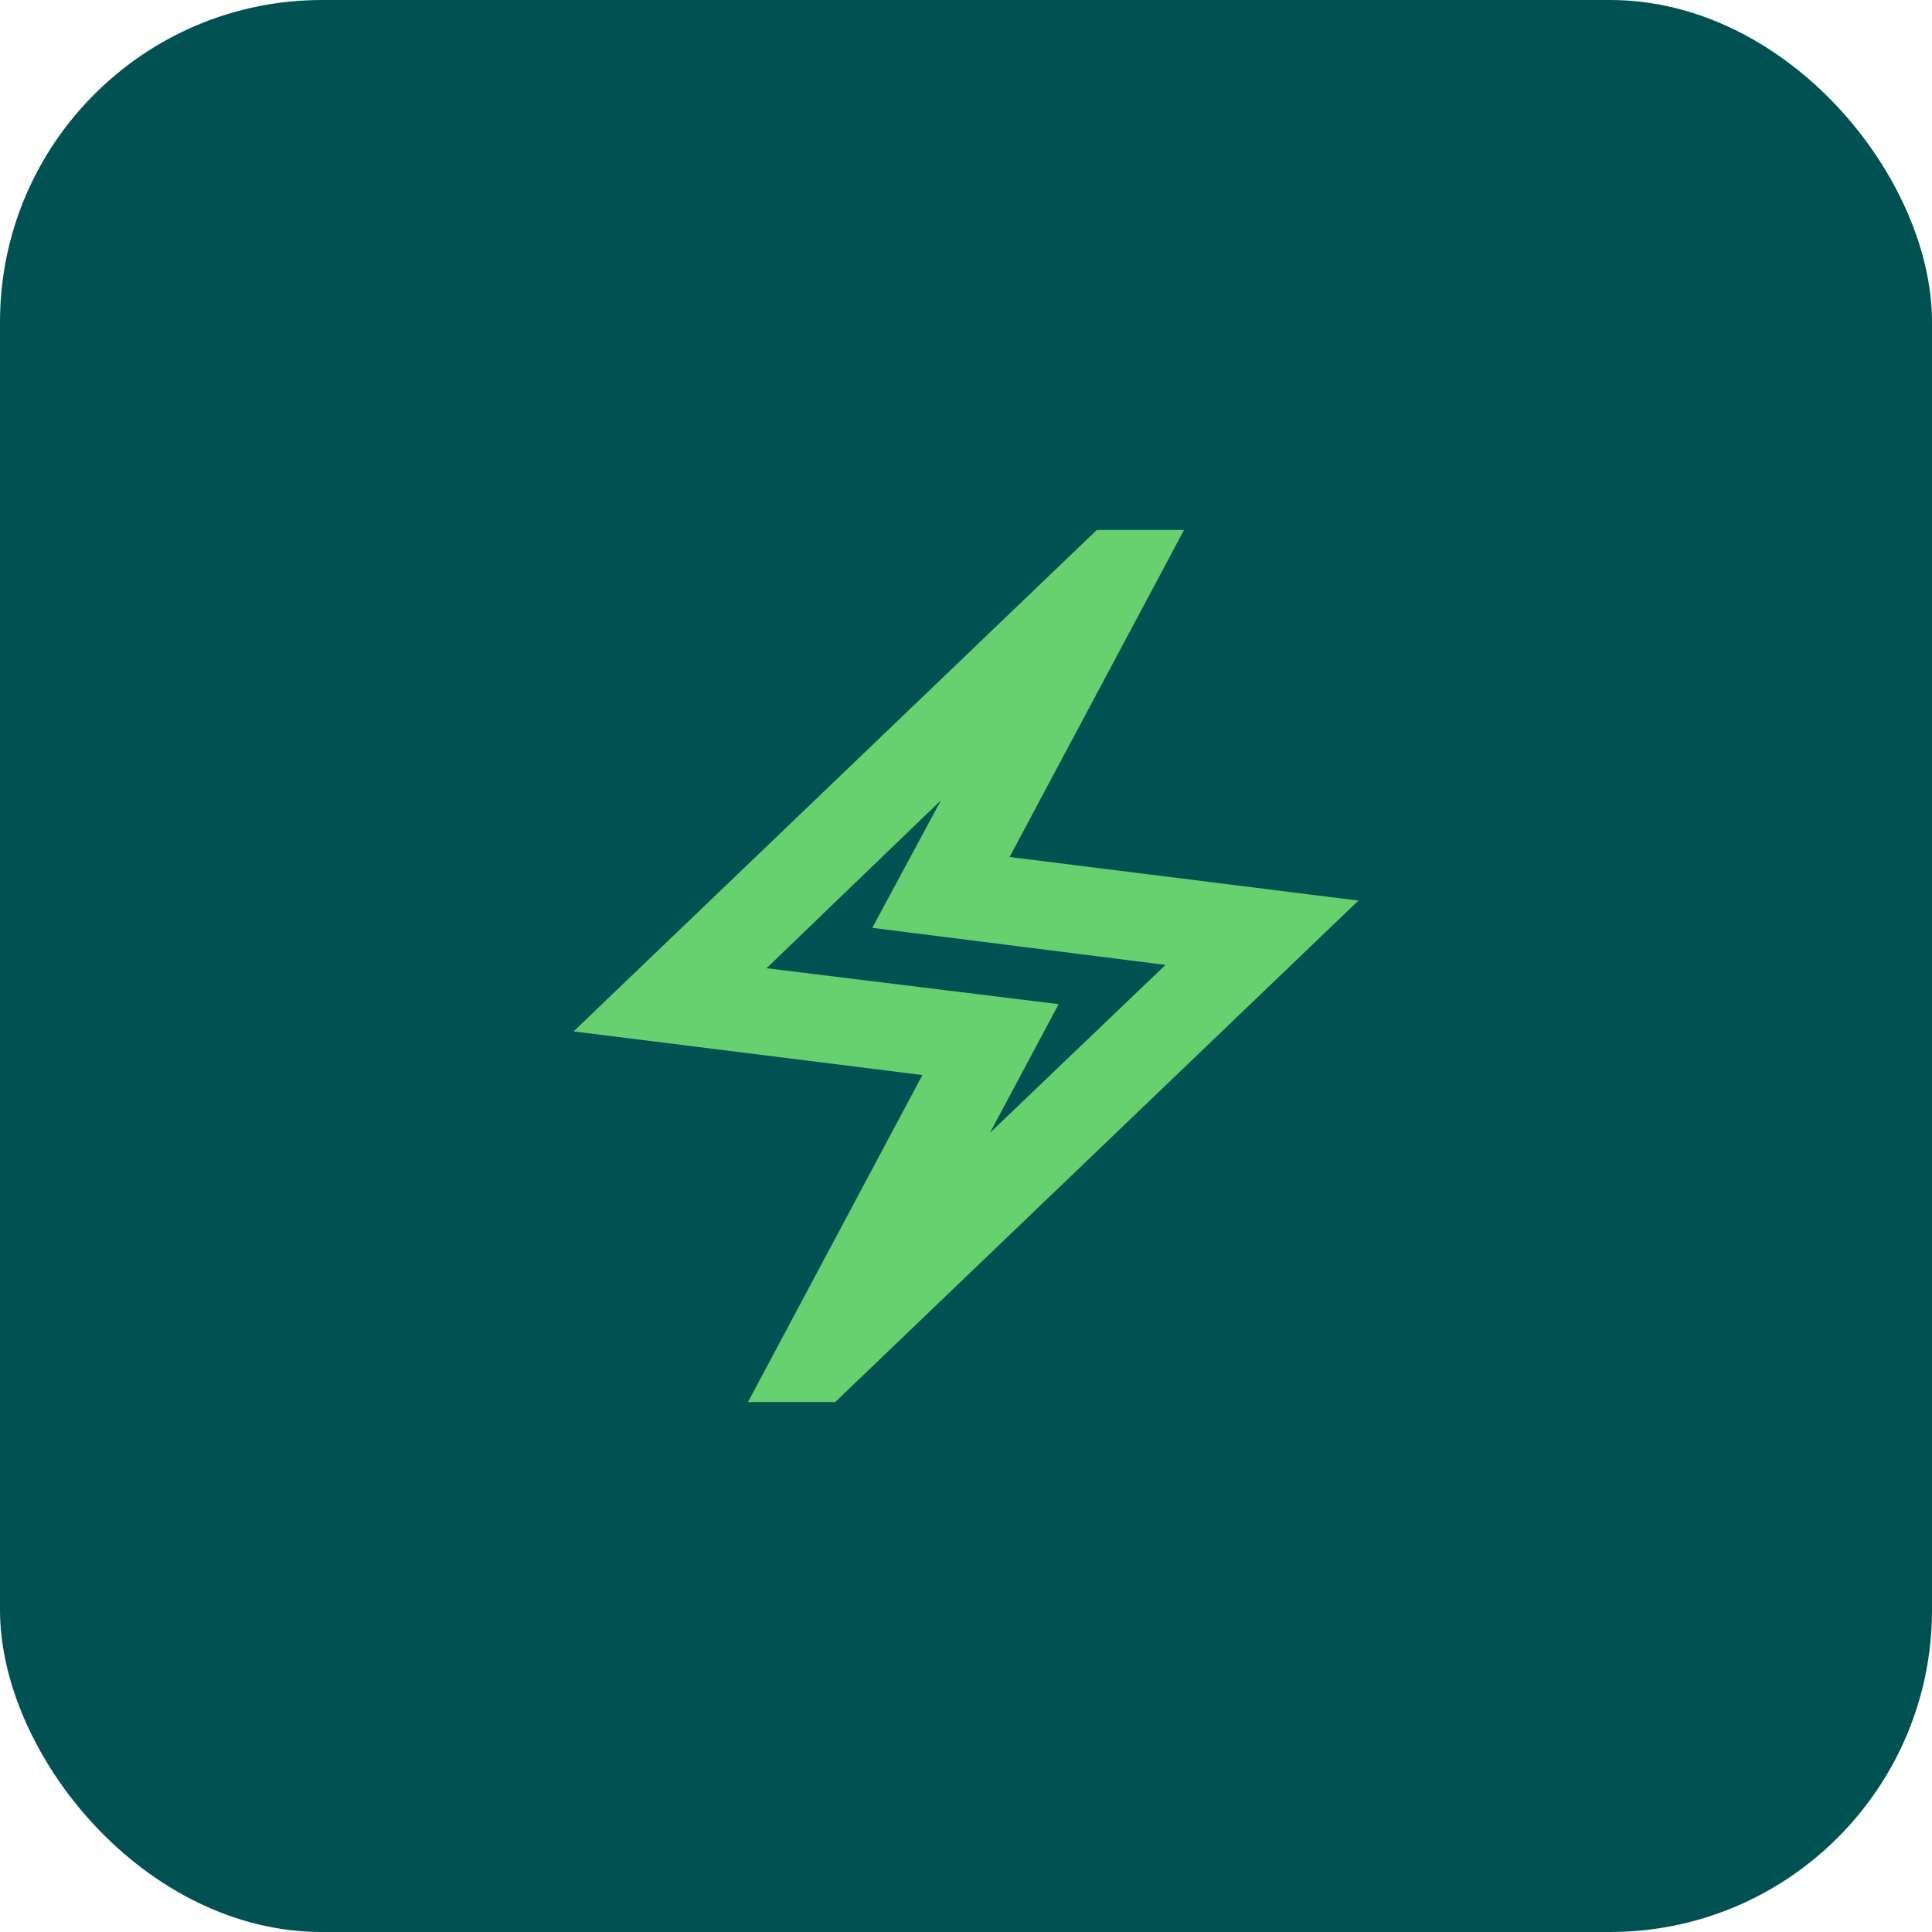
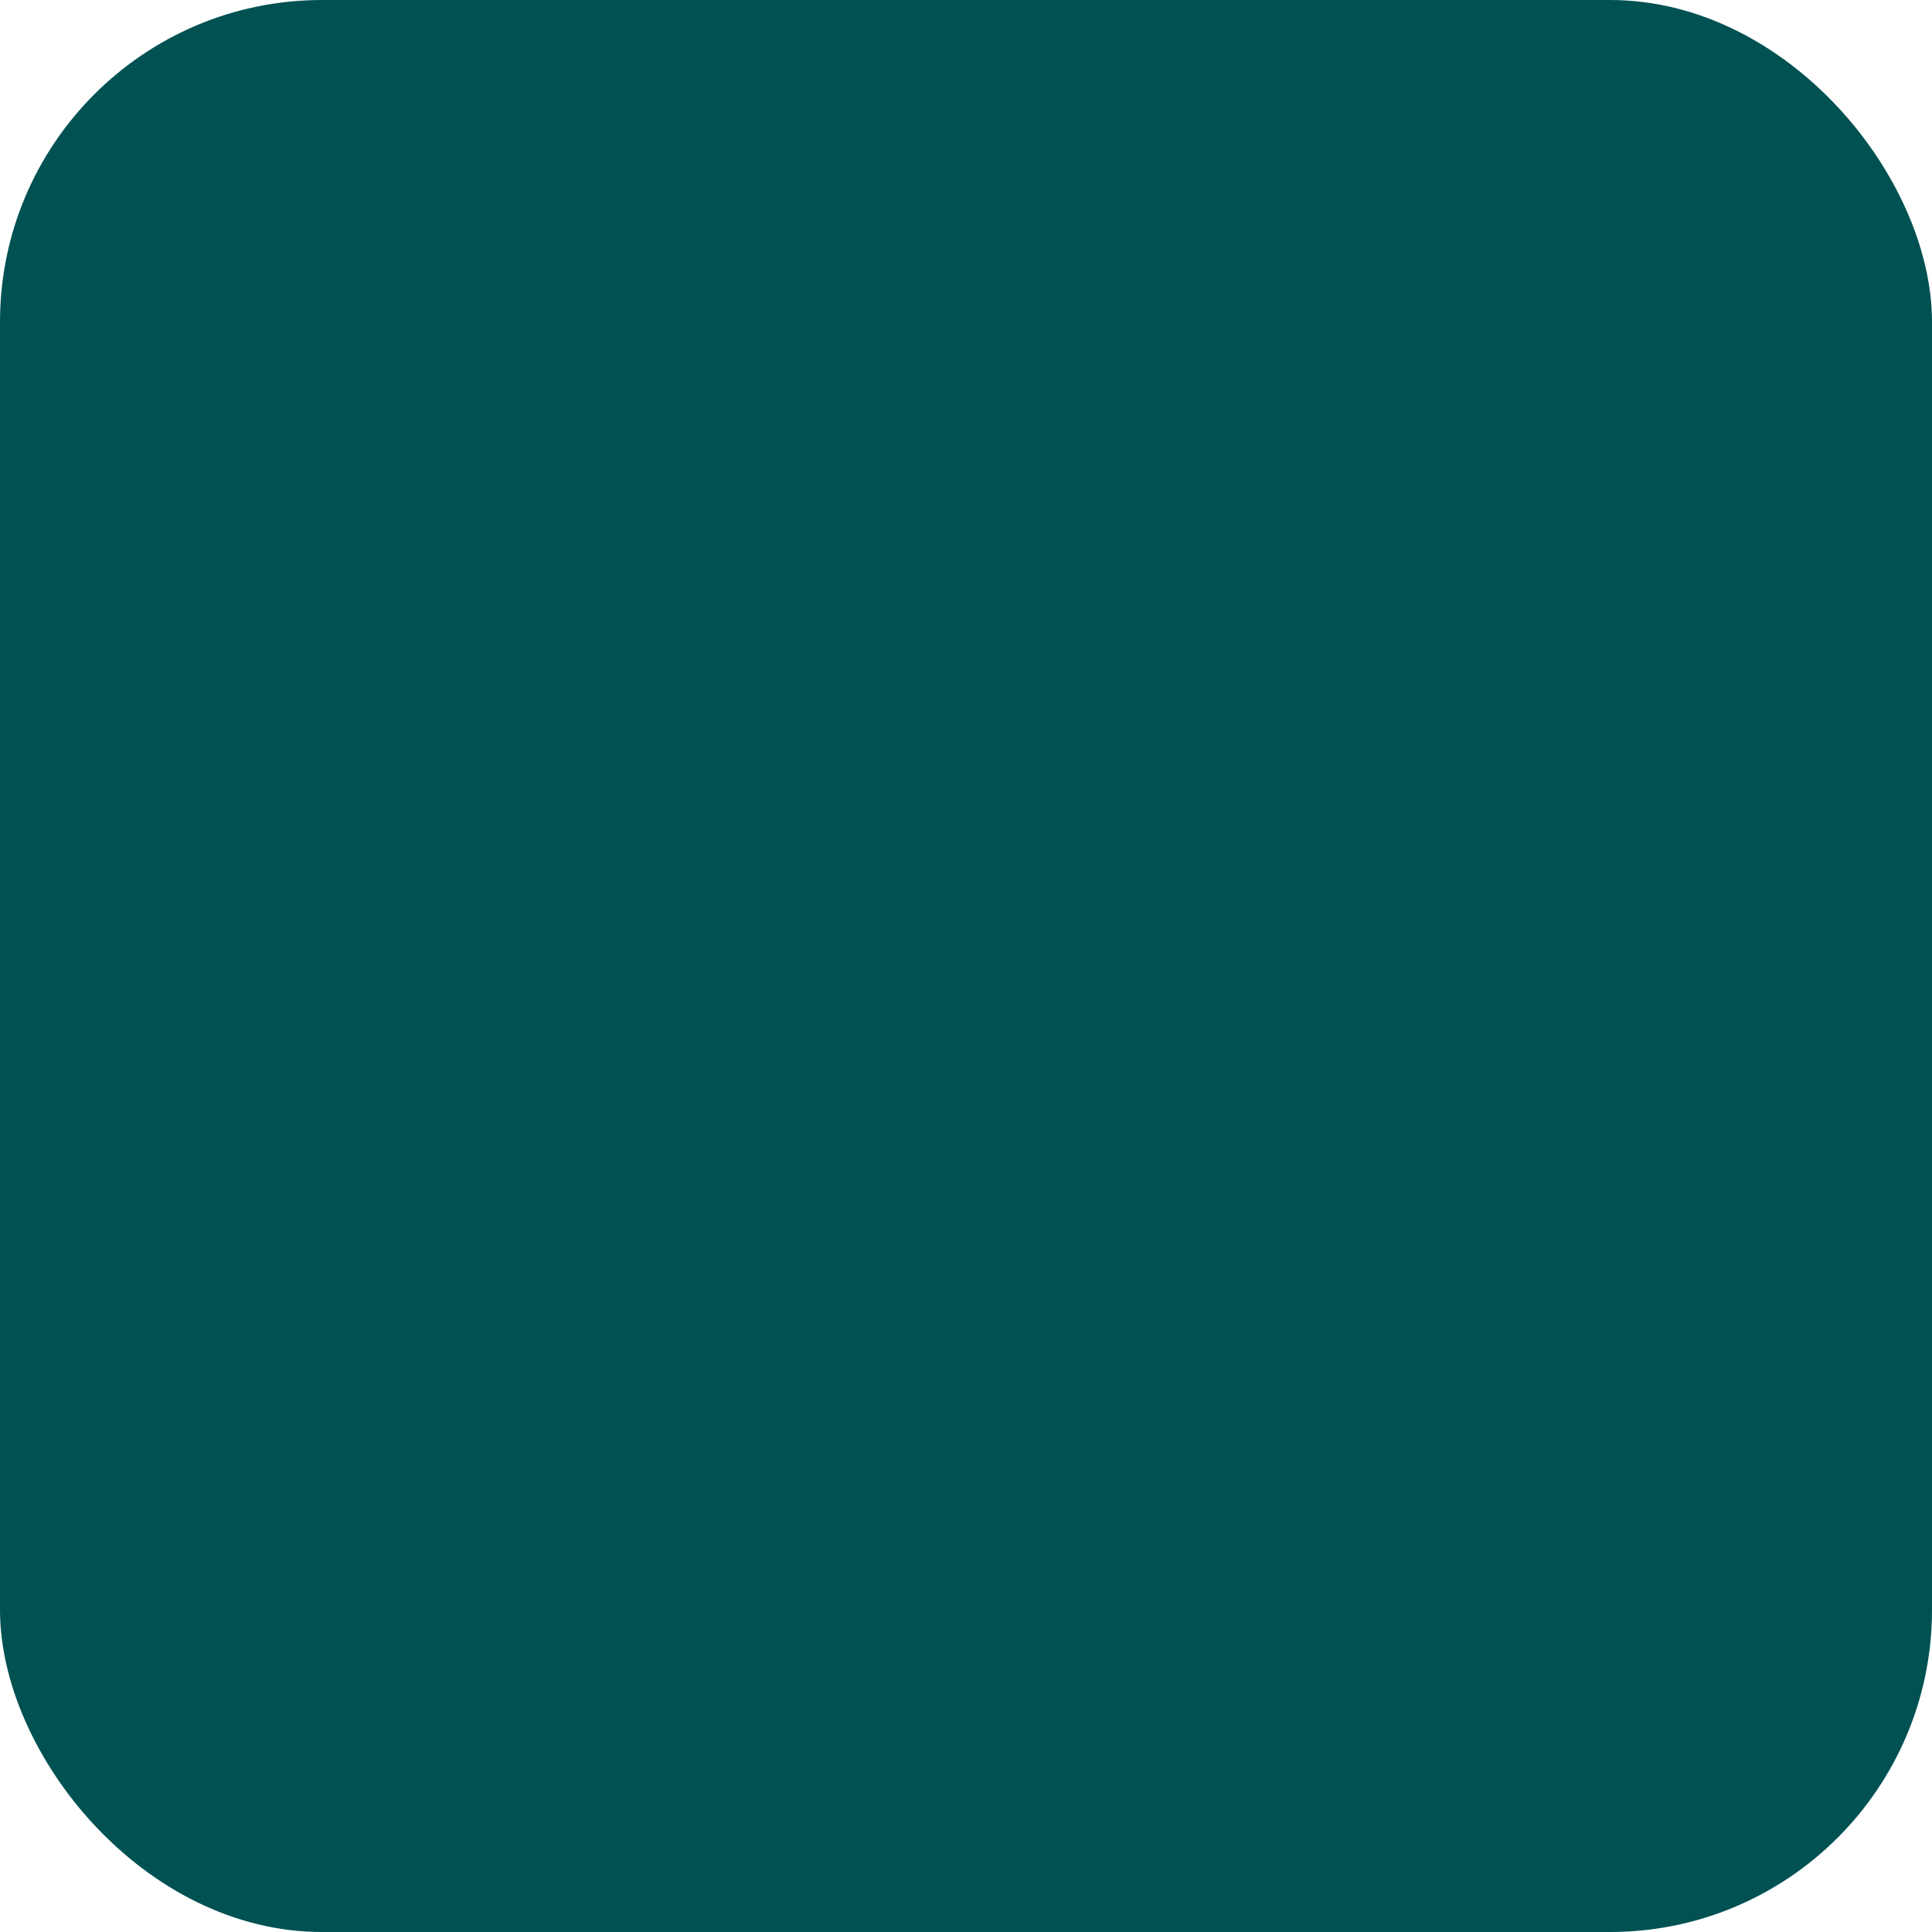
<svg xmlns="http://www.w3.org/2000/svg" width="48" height="48" viewBox="0 0 48 48" fill="none">
  <rect width="48" height="48" rx="8" fill="#005152" />
-   <path d="M18.583 34.834L22.917 26.709L14.25 25.625L27.25 13.167H29.417L25.083 21.292L33.75 22.375L20.75 34.834H18.583ZM24.596 28.144L28.956 23.973L21.671 23.052L23.377 19.884L19.044 24.055L26.302 24.948L24.596 28.144Z" fill="#66D16E" />
</svg>